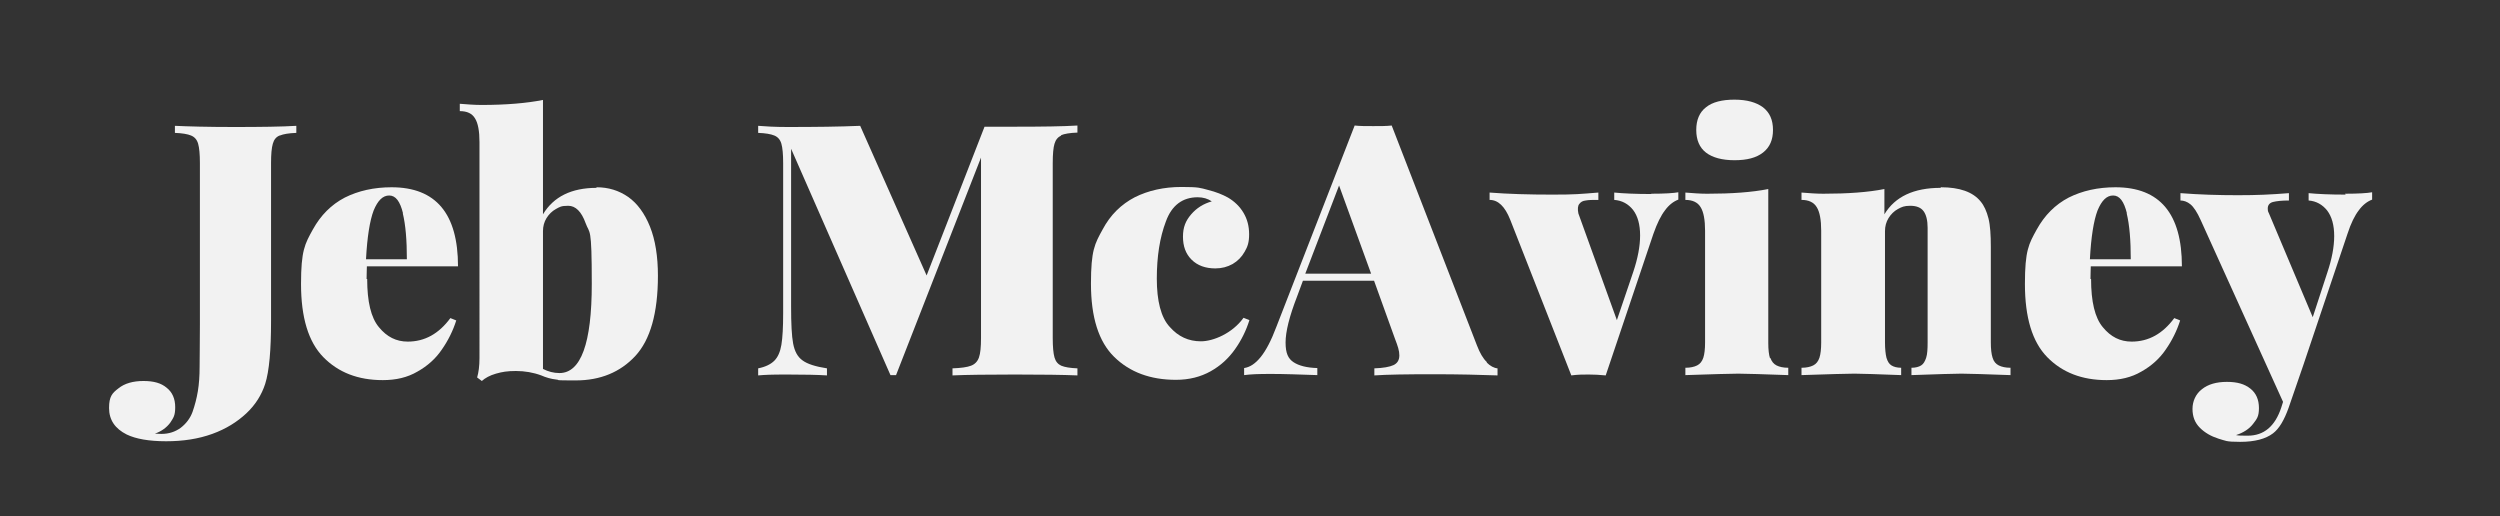
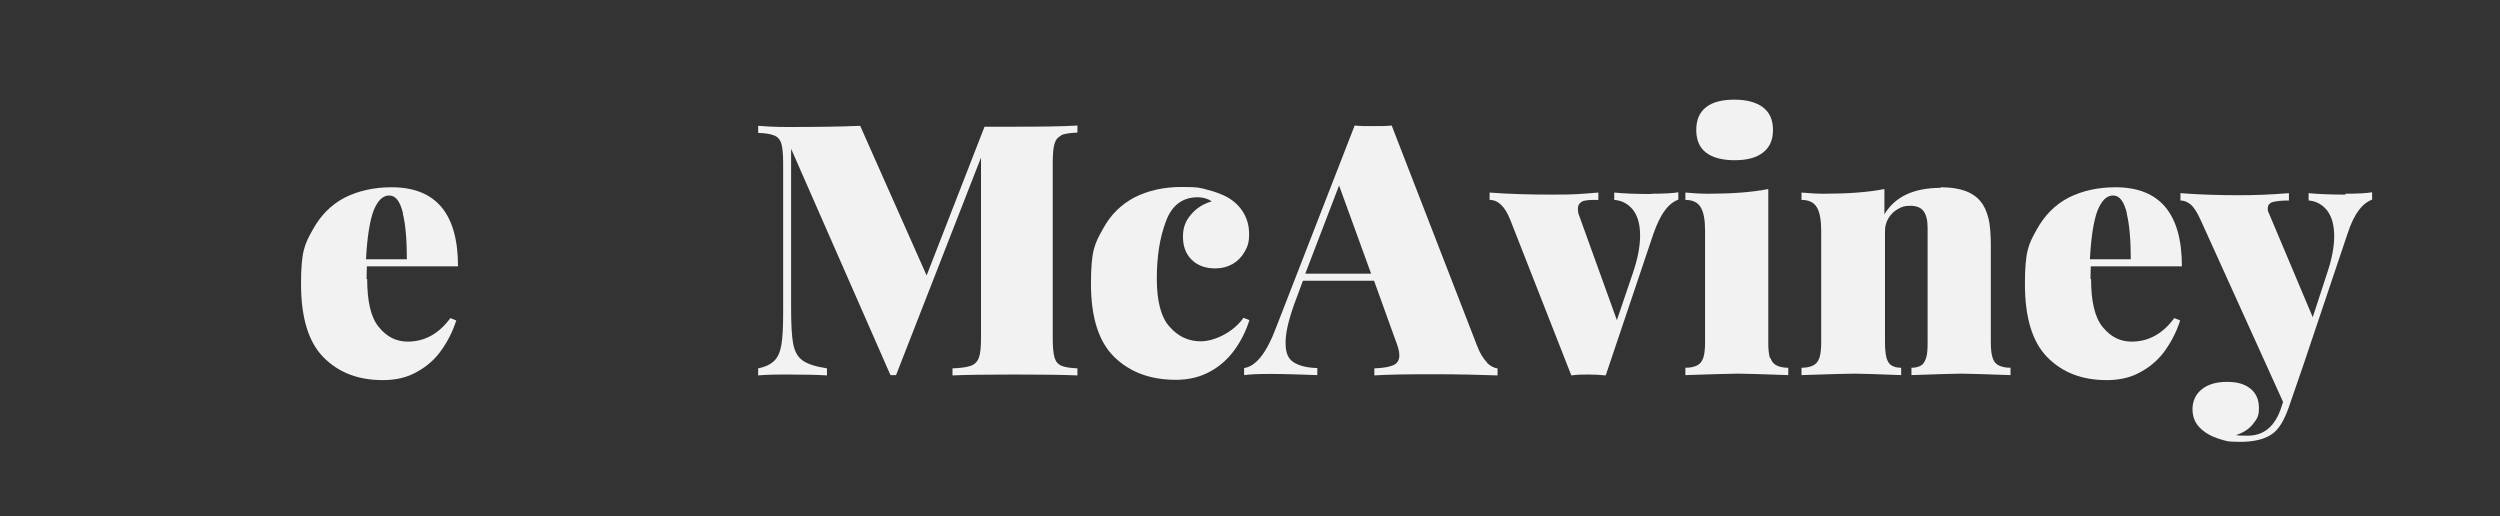
<svg xmlns="http://www.w3.org/2000/svg" id="Layer_1" data-name="Layer 1" version="1.1" viewBox="0 0 850.4 175.6">
  <rect x="0" y="0" width="850.4" height="175.6" fill="#333333" stroke="none" />
  <defs>
    <style>
      .cls-1 {
        fill: #f2f2f2;
        stroke-width: 0px;
      }

      .cls-2 {
        isolation: isolate;
      }
    </style>
  </defs>
  <g class="cls-2">
    <g>
-       <path class="cls-1" d="M95.1,46.1c-1.2.5-1.9,1.4-2.3,2.8-.4,1.4-.6,3.5-.6,6.6v53.7c0,9.8-.6,17-2,21.4-1.2,3.7-3.3,7.1-6.4,10-3.1,2.9-6.9,5.3-11.6,7-4.7,1.7-9.9,2.5-15.7,2.5s-10.3-.8-13.4-2.3c-4-2-6-5-6-9s1.1-5.1,3.2-6.7c2.1-1.7,5-2.5,8.5-2.5s6,.7,7.9,2.3c1.9,1.5,2.9,3.7,2.9,6.6s-.6,3.6-1.7,5.3c-1.2,1.6-2.9,2.9-5.2,3.7.5,0,1.2.1,2.2.1,2.5,0,4.7-.7,6.6-2.1,1.8-1.4,3.2-3.2,4-5.4.8-2.3,1.4-4.6,1.8-7,.4-2.4.6-5.2.6-8.3,0-3.1.1-7.9.1-14.5v-54.8c0-3-.2-5.2-.6-6.6-.4-1.4-1.2-2.3-2.4-2.8-1.2-.5-3-.8-5.5-.9v-2.4c4.3.2,11,.4,20.1.4s16.3-.1,21.2-.4v2.4c-2.6.1-4.4.4-5.6.9" />
      <path class="cls-1" d="M137.1,72.6c-1-4.1-2.5-6.1-4.7-6.1s-3.9,1.7-5.3,5.1c-1.3,3.4-2.2,9-2.6,16.6h13.9c0-6.4-.4-11.6-1.4-15.7M124.9,94.9c0,7.7,1.3,13.2,4,16.4,2.7,3.3,5.9,4.9,9.8,4.9,5.8,0,10.6-2.7,14.5-8l2,.8c-1.1,3.5-2.8,6.9-4.9,9.9-2.1,3.1-4.9,5.6-8.3,7.5-3.4,2-7.3,2.9-11.8,2.9-8.4,0-15.1-2.6-20.2-7.8-5.1-5.2-7.6-13.5-7.6-24.9s1.3-13.6,4-18.5c2.7-4.9,6.3-8.5,10.9-10.9,4.6-2.3,9.9-3.5,15.9-3.5,15.1,0,22.6,9,22.6,26.9h-31c0,.9-.1,2.4-.1,4.3" />
-       <path class="cls-1" d="M190.3,126.9c7.3,0,11-10.1,11-30.3s-.7-16.8-2.1-20.7-3.4-5.9-5.9-5.9-2.9.4-4.2,1.1c-1.3.7-2.4,1.8-3.2,3.1-.8,1.3-1.2,2.8-1.2,4.4v46.9c1.8.9,3.6,1.4,5.6,1.4M202.9,63.7c4.1,0,7.6,1.1,10.8,3.3,3.1,2.2,5.6,5.6,7.4,10.1,1.8,4.5,2.7,10.1,2.7,16.7,0,12.7-2.6,21.8-7.7,27.3-5.1,5.5-11.9,8.3-20.2,8.3s-4.9-.1-6.7-.3c-1.8-.2-3.5-.7-5.1-1.4-2.7-1-5.6-1.5-8.6-1.5s-4.7.3-6.8.9c-2.1.6-3.7,1.5-4.8,2.5l-1.6-1.2c.5-1.7.8-3.9.8-6.6V48.3c0-3.7-.5-6.4-1.5-8-1-1.7-2.7-2.5-5.2-2.5v-2.5c2.5.2,5,.4,7.4.4,8.4,0,15.3-.6,20.9-1.7v38.9c3.6-6,9.7-9,18.2-9" />
      <path class="cls-1" d="M361,46.1c-1.1.5-1.9,1.4-2.3,2.8-.4,1.3-.6,3.5-.6,6.6v59.5c0,3,.2,5.2.6,6.6.4,1.4,1.2,2.3,2.3,2.8,1.2.5,3,.8,5.5.9v2.4c-4.9-.2-12-.3-21.2-.3s-16.7.1-21.3.3v-2.4c2.9-.1,5-.4,6.3-.9,1.3-.5,2.2-1.4,2.7-2.8.5-1.4.7-3.6.7-6.6v-61.4l-28.9,74h-1.9l-33.8-77v53.6c0,5.9.2,10.1.7,12.7.5,2.6,1.5,4.5,3.2,5.7,1.6,1.2,4.4,2.1,8.3,2.7v2.4c-3.2-.2-7.7-.3-13.5-.3s-7.5.1-9.9.3v-2.4c2.5-.5,4.3-1.4,5.5-2.6,1.2-1.2,2-3,2.4-5.4.4-2.4.6-6,.6-10.7v-51.1c0-3-.2-5.2-.6-6.6-.4-1.4-1.2-2.3-2.4-2.8-1.2-.5-3-.8-5.5-.9v-2.4c2.4.2,5.7.4,9.9.4,9.6,0,17.9-.1,24.8-.4l22.6,50.9,19.7-50.6h10.4c9.2,0,16.3-.1,21.2-.4v2.4c-2.6.1-4.4.4-5.6.9" />
      <path class="cls-1" d="M420.1,118.8c-2.2,3.1-4.9,5.6-8.3,7.5s-7.3,2.9-11.8,2.9c-8.7,0-15.7-2.6-21-7.8-5.3-5.2-7.9-13.5-7.9-24.9s1.3-13.6,4-18.5c2.6-4.9,6.3-8.5,10.9-10.9,4.6-2.3,9.9-3.5,15.9-3.5s6.3.3,9,1c2.8.7,5,1.6,6.8,2.6,2.2,1.3,4,3,5.3,5.2,1.3,2.2,1.9,4.6,1.9,7.3s-.5,4.2-1.5,5.9c-1,1.8-2.4,3.2-4.1,4.2-1.8,1-3.7,1.5-5.9,1.5-3.4,0-6.1-1-8.1-3-2-2-2.9-4.6-2.9-7.8s.9-5.4,2.8-7.6c1.9-2.2,4.2-3.6,7-4.4-1.3-.9-2.9-1.4-4.8-1.4-5.1,0-8.8,2.7-10.8,8.2-2.1,5.5-3.1,12-3.1,19.5s1.4,13.2,4.4,16.4c2.9,3.3,6.4,4.9,10.6,4.9s10.7-2.7,14.5-8l2,.8c-1.1,3.5-2.7,6.8-4.9,9.9" />
      <path class="cls-1" d="M455.5,63.1l-11.5,30h22.4l-10.9-30ZM505.7,123.3c1.2,1.2,2.5,1.9,3.7,2v2.4c-5.8-.2-13.1-.4-21.8-.4s-15.8.1-20.1.4v-2.4c3-.1,5.2-.5,6.5-1.1,1.3-.6,2-1.7,2-3.3s-.5-3.1-1.5-5.7l-7.1-19.7h-24.2l-2,5.4c-2.6,6.7-3.9,11.9-3.9,15.6s.9,5.5,2.7,6.7c1.8,1.2,4.5,1.9,8.1,2v2.4c-6-.2-11.2-.4-15.7-.4s-6.9.1-9.2.4v-2.4c2-.3,3.8-1.5,5.6-3.7s3.6-5.6,5.4-10.4l26.6-68.4c1.7.2,3.8.2,6.3.2s4.6,0,6.3-.2l29,74.8c1,2.6,2.1,4.5,3.4,5.7" />
      <path class="cls-1" d="M561.7,65.9c4.6,0,7.6-.2,9.2-.5v2.5c-1.6.6-3.2,1.8-4.5,3.6-1.4,1.8-2.7,4.4-4,8.1l-16.2,48.1c-2.1-.2-4-.3-5.8-.3s-3.7,0-5.9.3l-20.8-53c-1.8-4.5-4.1-6.7-7-6.7v-2.5c6.4.5,13.5.7,21.4.7s9.2-.2,15.6-.7v2.5c-1.9,0-3.3,0-4.3.2-1,.1-1.7.5-2.2,1.2-.5.6-.6,1.7-.3,3.2l13.1,36.3,5.6-16.5c1.5-4.5,2.3-8.6,2.3-12.3s-.8-6.6-2.4-8.7c-1.6-2-3.7-3.2-6.4-3.4v-2.5c3,.3,7.2.5,12.6.5" />
      <path class="cls-1" d="M599.7,36.5c2.3,1.8,3.4,4.3,3.4,7.7s-1.1,5.9-3.4,7.7c-2.3,1.8-5.5,2.6-9.7,2.6s-7.5-.9-9.7-2.6c-2.2-1.7-3.3-4.3-3.3-7.7s1.1-6,3.3-7.7c2.2-1.8,5.5-2.6,9.7-2.6s7.4.9,9.7,2.6M602.2,121.7c.4,1.2,1.1,2.1,2.1,2.6,1,.5,2.3.8,4,.8v2.5c-8.6-.3-14.3-.5-17-.5s-8.8.2-18,.5v-2.5c1.7,0,3-.3,4-.8,1-.5,1.7-1.4,2.1-2.6.4-1.2.6-3,.6-5.2v-38c0-3.7-.5-6.4-1.5-8-1-1.7-2.8-2.5-5.2-2.5v-2.5c2.5.2,5,.4,7.4.4,8.3,0,15.3-.5,20.8-1.6v52.4c0,2.2.2,4,.6,5.2" />
      <path class="cls-1" d="M660.2,63.7c6.4,0,10.9,1.6,13.5,4.8,1.2,1.4,2.1,3.4,2.7,5.8.6,2.4.8,5.7.8,9.7v32.5c0,2.2.2,4,.6,5.2.4,1.3,1.1,2.1,2.1,2.6,1,.5,2.3.8,4,.8v2.5c-8.6-.3-14.2-.5-16.7-.5s-8.4.2-17,.5v-2.5c1.4,0,2.5-.3,3.3-.8.8-.5,1.3-1.4,1.7-2.6s.5-3,.5-5.2v-39c0-2.6-.5-4.5-1.4-5.7-.9-1.2-2.4-1.8-4.5-1.8s-2.9.4-4.2,1.1-2.4,1.8-3.2,3.1c-.8,1.3-1.2,2.8-1.2,4.4v37.9c0,2.2.2,4,.5,5.2.4,1.3.9,2.1,1.7,2.6.8.5,1.9.8,3.3.8v2.5c-8.1-.3-13.4-.5-15.9-.5s-8.8.2-18,.5v-2.5c1.7,0,3-.3,4-.8,1-.5,1.7-1.4,2.1-2.6.4-1.2.6-3,.6-5.2v-38c0-3.7-.5-6.4-1.5-8-1-1.7-2.8-2.5-5.2-2.5v-2.5c2.5.2,5,.4,7.4.4,8.3,0,15.3-.5,20.8-1.6v8.6c3.6-6,10-9,19.1-9" />
      <path class="cls-1" d="M723.5,72.6c-1-4.1-2.5-6.1-4.7-6.1s-3.9,1.7-5.3,5.1c-1.3,3.4-2.2,9-2.6,16.6h13.9c0-6.4-.4-11.6-1.4-15.7M711.3,94.9c0,7.7,1.3,13.2,4,16.4,2.7,3.3,5.9,4.9,9.8,4.9,5.8,0,10.6-2.7,14.5-8l2,.8c-1.1,3.5-2.8,6.9-4.9,9.9-2.1,3.1-4.9,5.6-8.3,7.5-3.4,2-7.3,2.9-11.8,2.9-8.4,0-15.1-2.6-20.2-7.8-5.1-5.2-7.6-13.5-7.6-24.9s1.3-13.6,4-18.5c2.7-4.9,6.3-8.5,10.9-10.9,4.6-2.3,9.9-3.5,15.9-3.5,15.1,0,22.6,9,22.6,26.9h-31c0,.9-.1,2.4-.1,4.3" />
      <path class="cls-1" d="M797.7,65.9c4.5,0,7.6-.2,9.2-.5v2.5c-1.6.6-3.2,1.8-4.5,3.6-1.4,1.8-2.7,4.4-3.9,8.1l-15,44.6-5,14.5c-1.5,4.2-3.2,7.1-5.3,8.7-2.5,1.9-6.2,2.9-11.2,2.9s-4.9-.4-7.4-1.1c-2.5-.8-4.6-2-6.3-3.7-1.7-1.7-2.5-3.8-2.5-6.4s1.1-5.1,3.2-6.7c2.1-1.7,5-2.5,8.5-2.5s6,.7,8,2.3c1.9,1.5,2.9,3.7,2.9,6.6s-.7,3.7-2,5.4c-1.3,1.7-3.3,3-5.8,3.8.8.2,2.1.2,4,.2,5.5,0,9.3-3.2,11.4-9.6l.6-1.9-28-61.8c-1.2-2.7-2.4-4.5-3.5-5.4-1.1-.9-2.3-1.3-3.4-1.3v-2.5c6.4.5,12.9.7,19.5.7s11-.2,17.4-.7v2.5c-2.4,0-4.2.2-5.4.5-1.2.3-1.8,1.1-1.8,2.2s.2,1.2.5,1.9l14.8,35.1,5-15.3c1.5-4.5,2.3-8.6,2.3-12.3s-.8-6.6-2.4-8.7c-1.6-2-3.7-3.2-6.3-3.4v-2.5c3,.3,7.2.5,12.6.5" />
    </g>
  </g>
</svg>